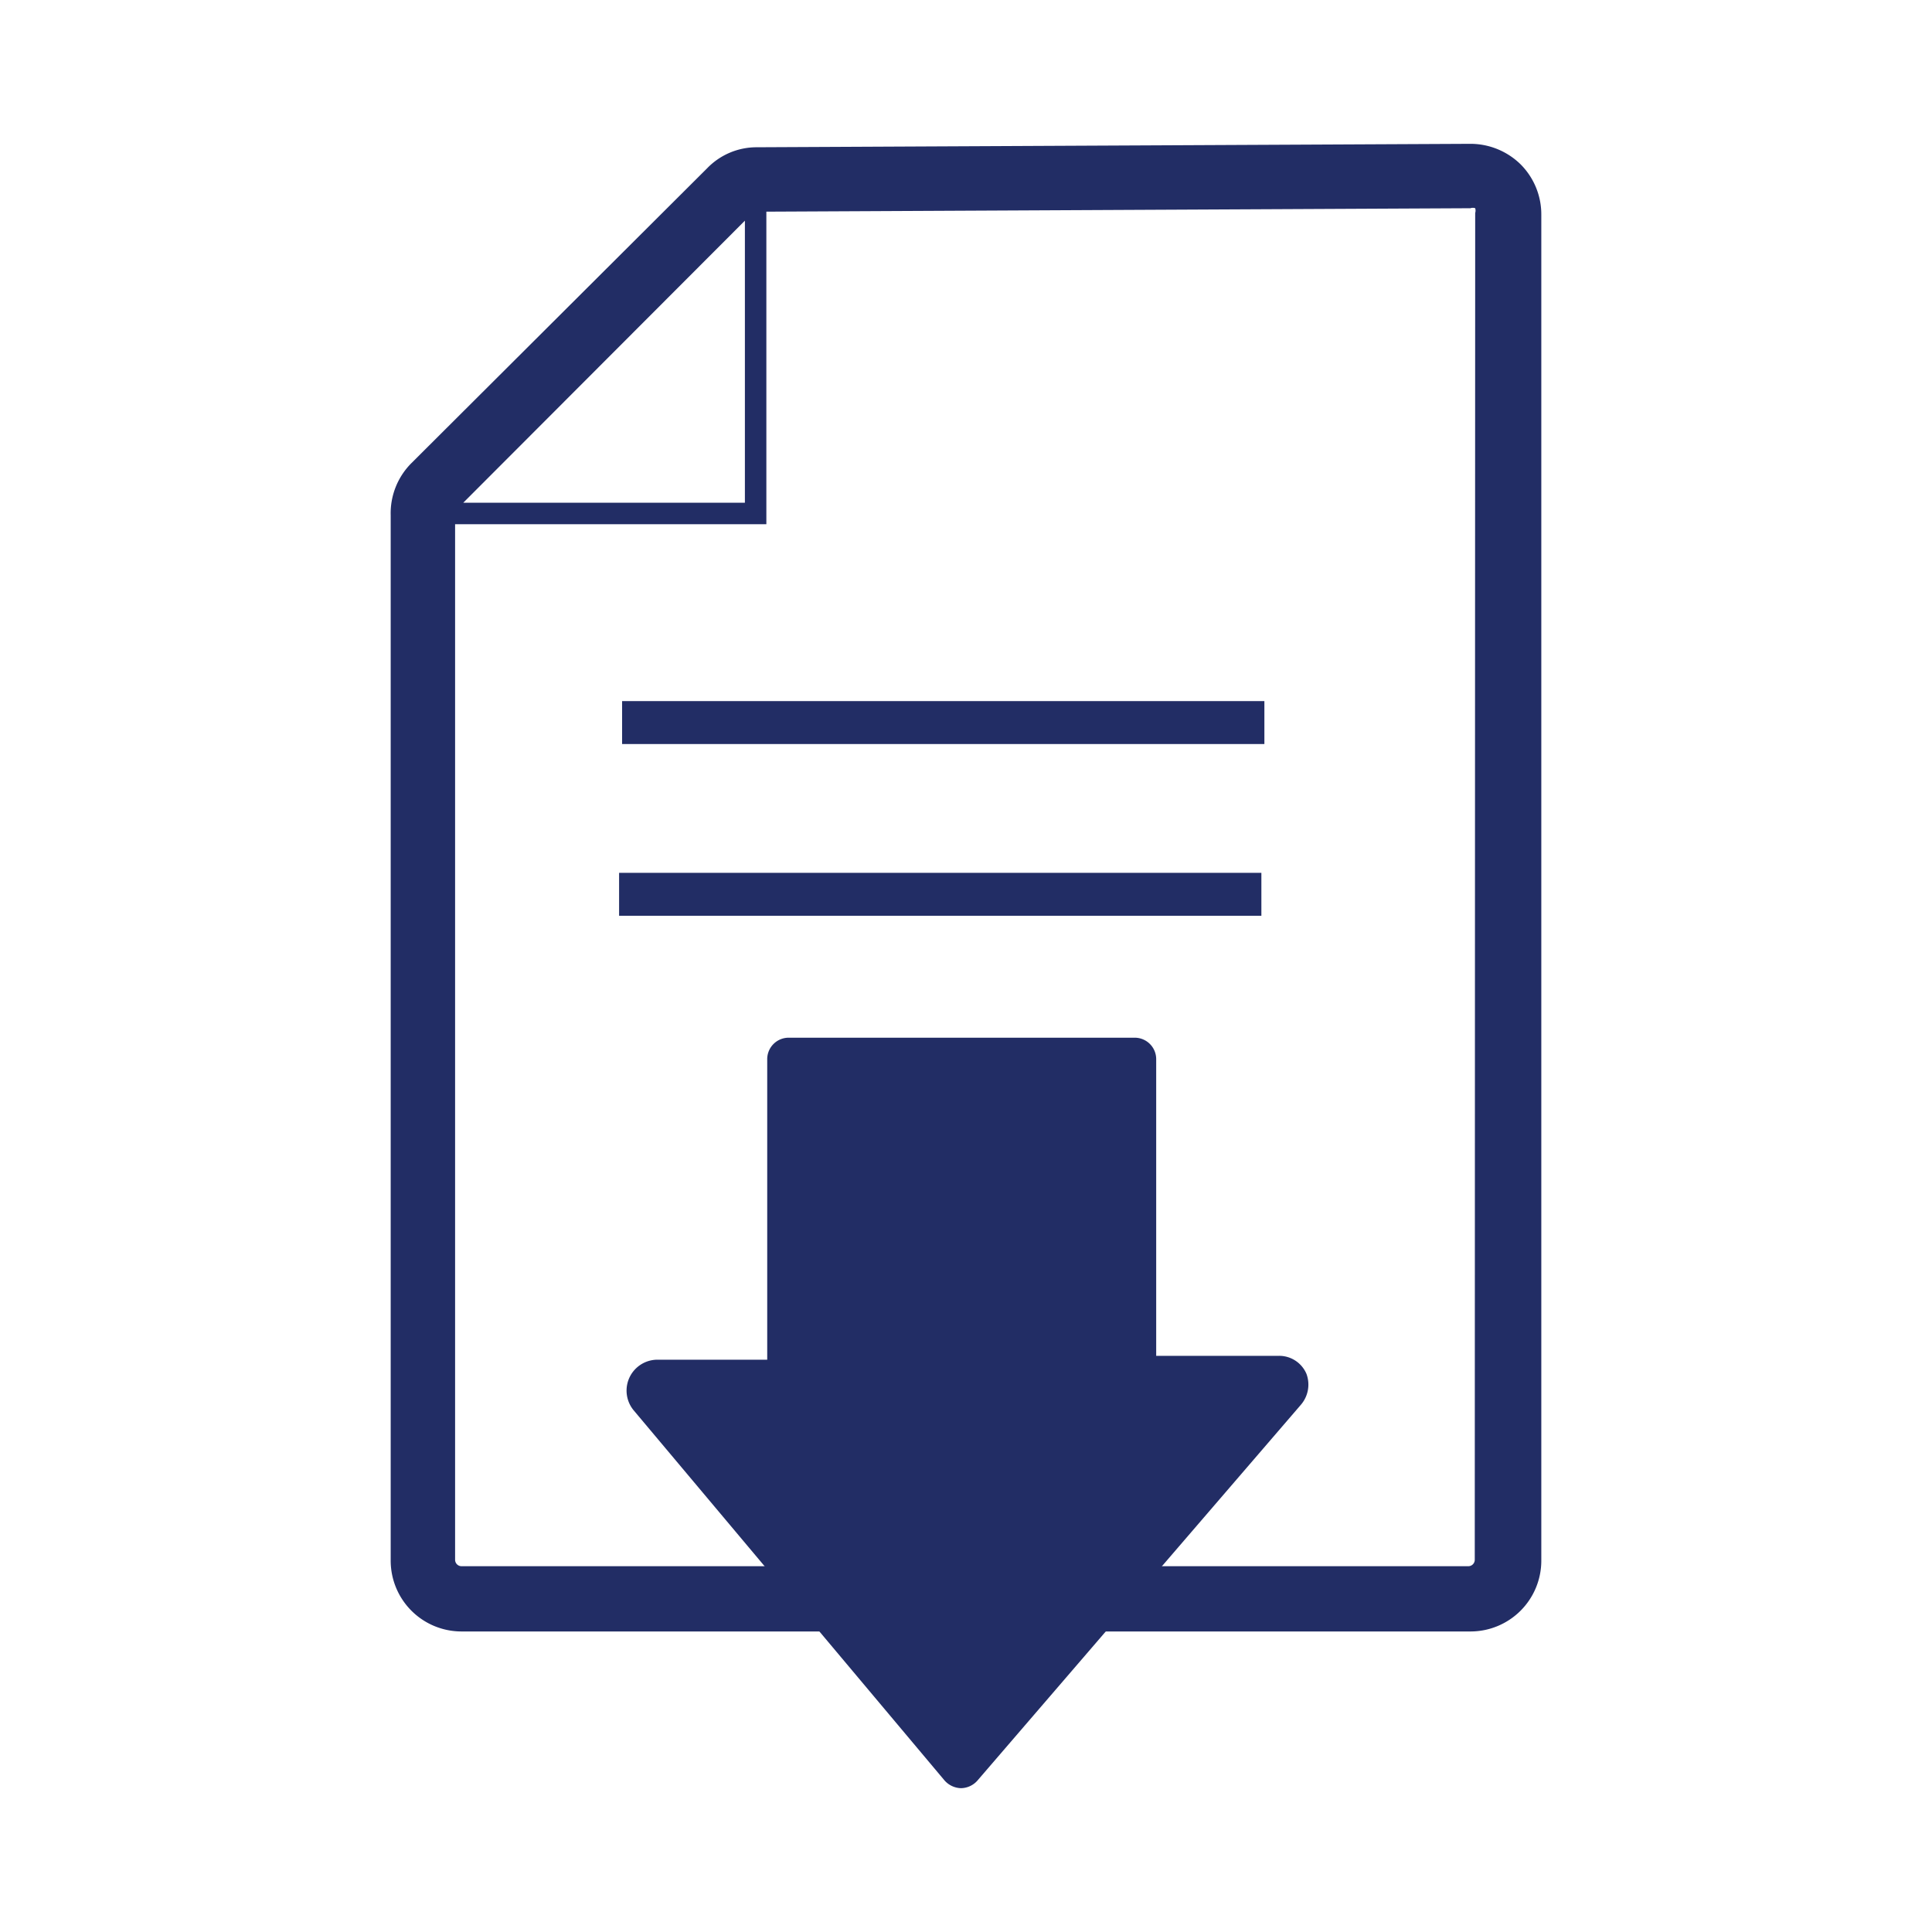
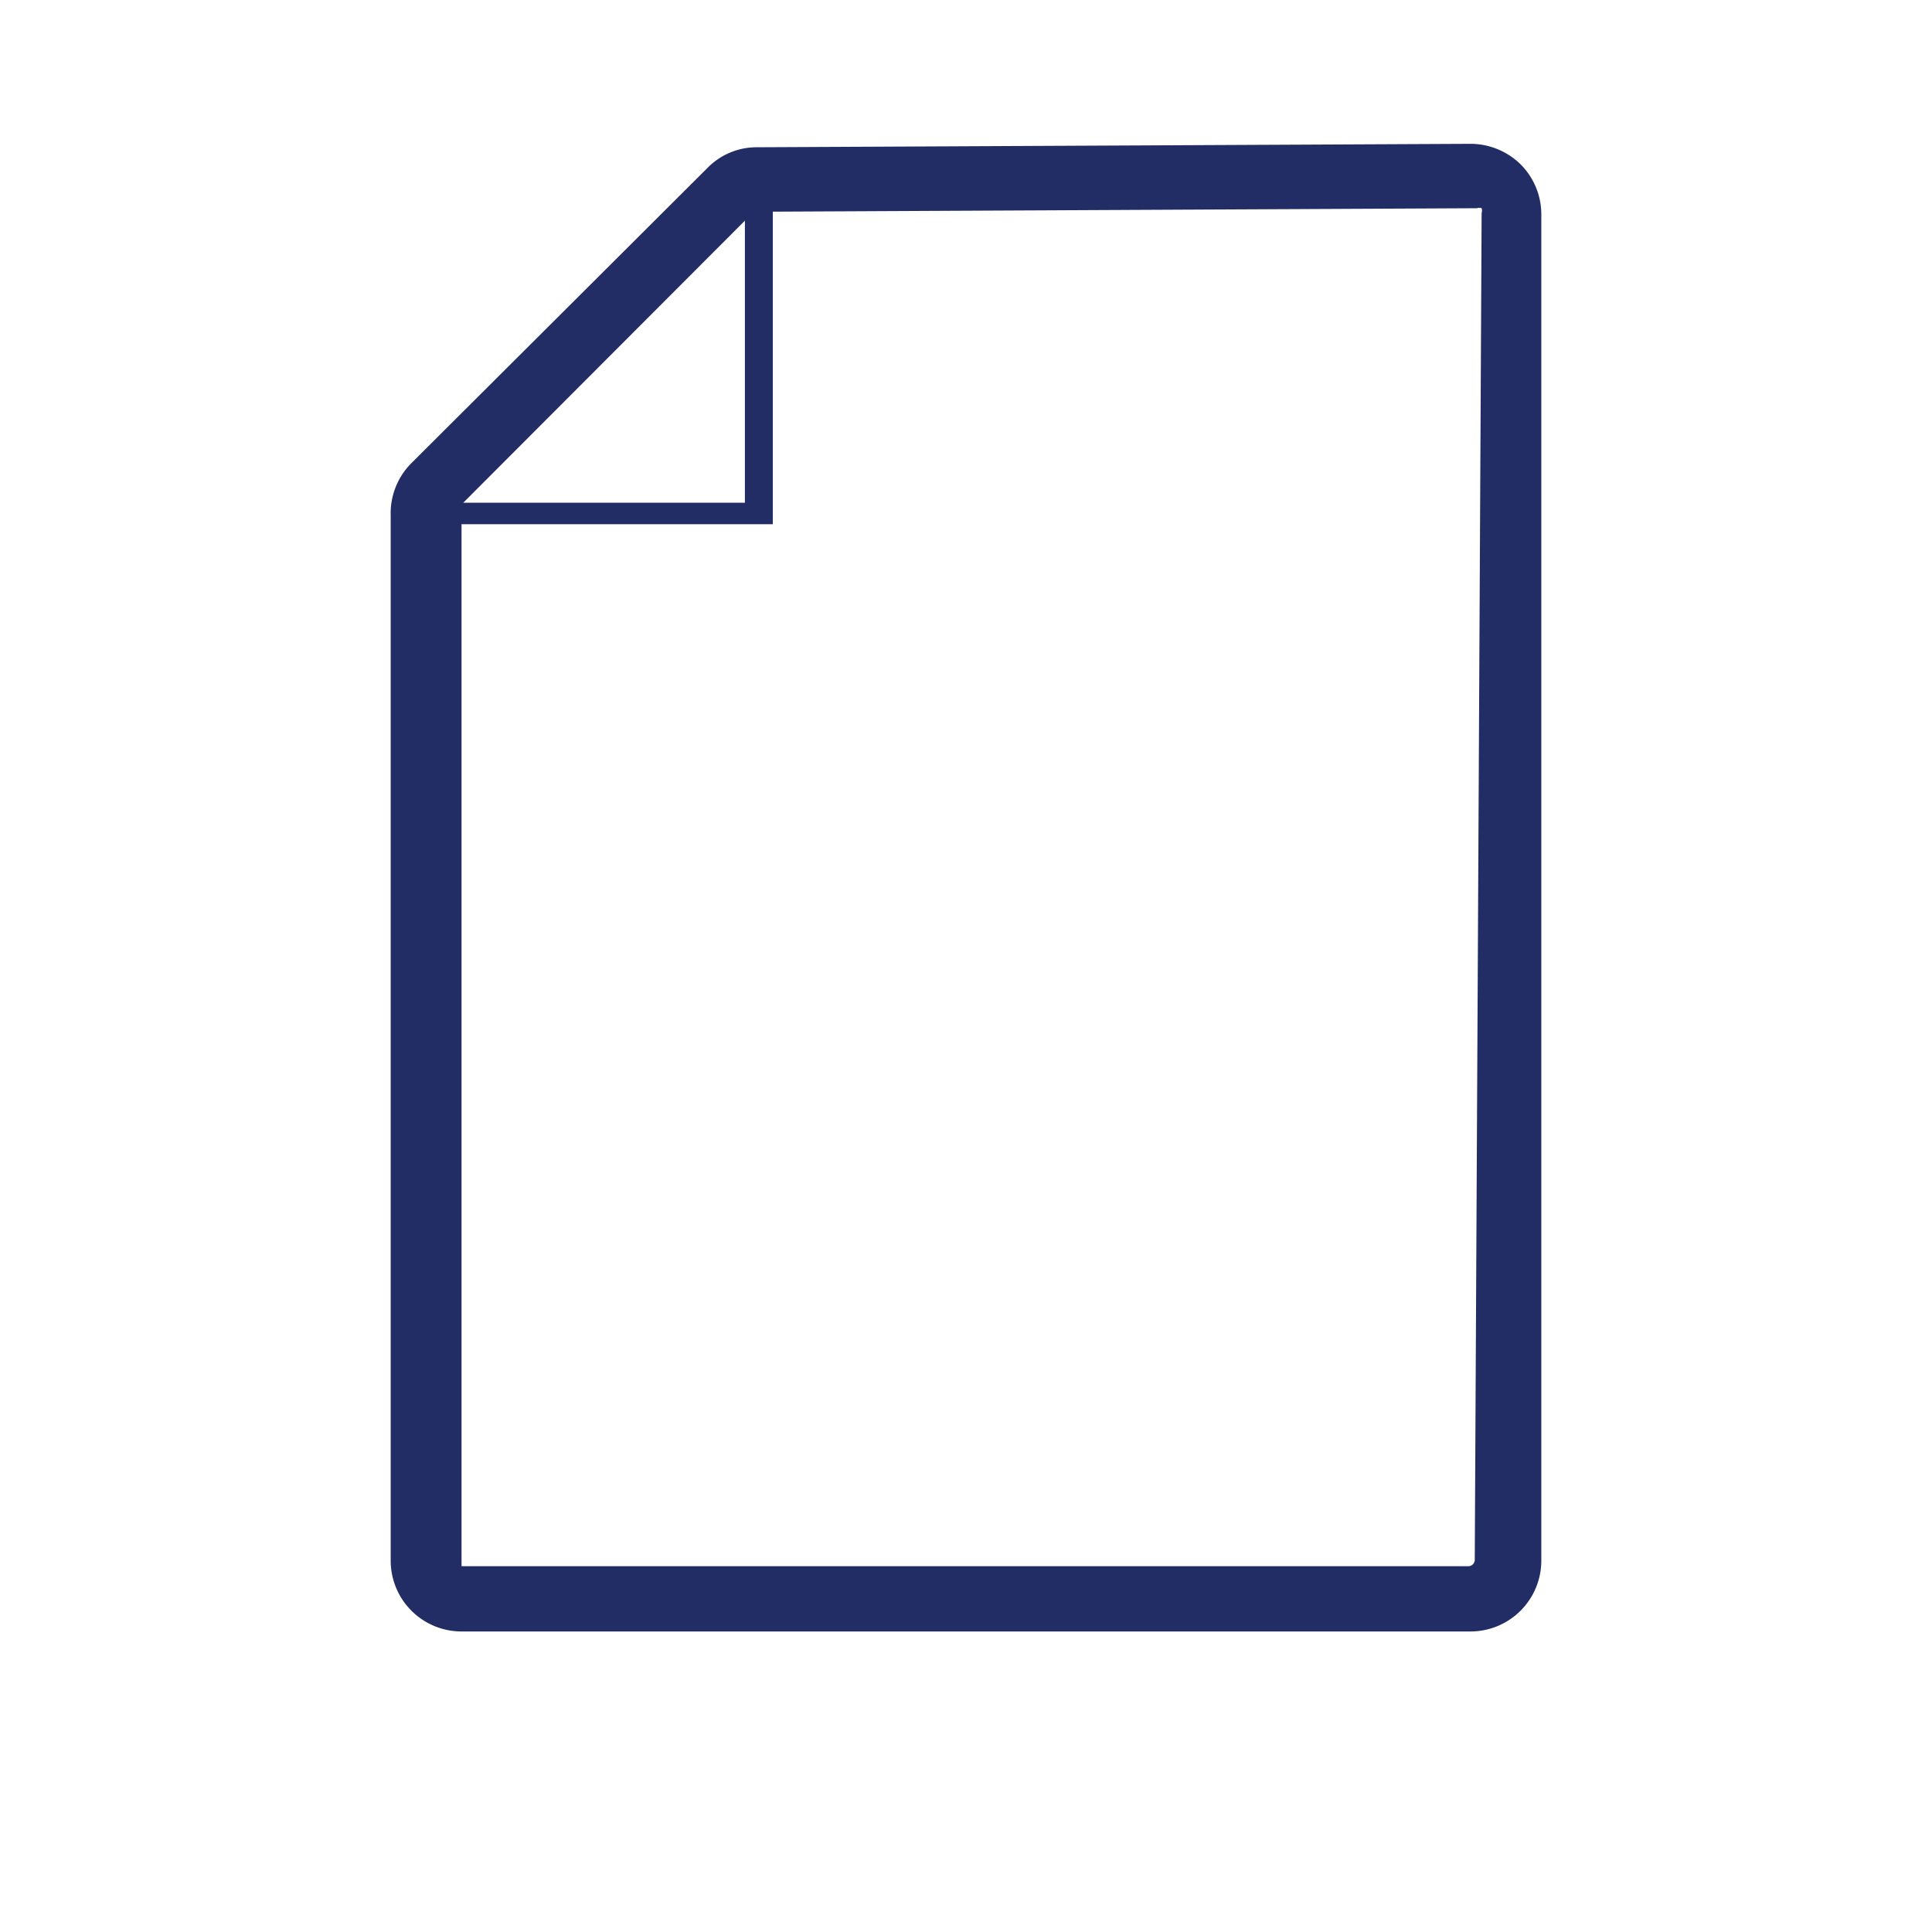
<svg xmlns="http://www.w3.org/2000/svg" viewBox="0 0 45 45">
  <defs>
    <style>.cls-1{fill:#222d65;}</style>
  </defs>
  <title>Download-PDF_NEW</title>
  <g id="Button">
-     <path class="cls-1" d="M30.43,32a.69.69,0,0,0-.65-.42H26.93V24.67a.5.5,0,0,0-.5-.5H18.37a.5.5,0,0,0-.5.5v7H15.31a.72.72,0,0,0-.55,1.18L22,41.47a.53.53,0,0,0,.38.18h0a.52.52,0,0,0,.38-.17l7.54-8.76A.72.72,0,0,0,30.43,32Z" />
-     <path class="cls-1" d="M35.42,3.83a1.67,1.67,0,0,0-1.17-.48h0l-16.62.08a1.6,1.6,0,0,0-1.16.49L9.58,10.79A1.65,1.65,0,0,0,9.1,12V36.33A1.65,1.65,0,0,0,10.75,38h23.5a1.65,1.65,0,0,0,1.65-1.65V5A1.65,1.65,0,0,0,35.42,3.83ZM17.35,5.14v6.57H10.79Zm17,31.19a.15.15,0,0,1-.15.15H10.75a.15.15,0,0,1-.15-.15V12.21h7.25V4.93l16.4-.08h0a.16.16,0,0,1,.11,0,.18.18,0,0,1,0,.11Z" />
-     <rect class="cls-1" x="14.49" y="16.33" width="14.96" height="1" />
-     <rect class="cls-1" x="14.42" y="20.33" width="14.96" height="1" />
+     <path class="cls-1" d="M35.42,3.83a1.67,1.67,0,0,0-1.17-.48h0l-16.62.08a1.6,1.6,0,0,0-1.16.49L9.58,10.79A1.65,1.65,0,0,0,9.1,12V36.33A1.65,1.65,0,0,0,10.75,38h23.5a1.65,1.65,0,0,0,1.65-1.65V5A1.65,1.65,0,0,0,35.42,3.83ZM17.35,5.14v6.57H10.79Zm17,31.19a.15.15,0,0,1-.15.15H10.75V12.21h7.25V4.93l16.4-.08h0a.16.16,0,0,1,.11,0,.18.18,0,0,1,0,.11Z" />
  </g>
</svg>